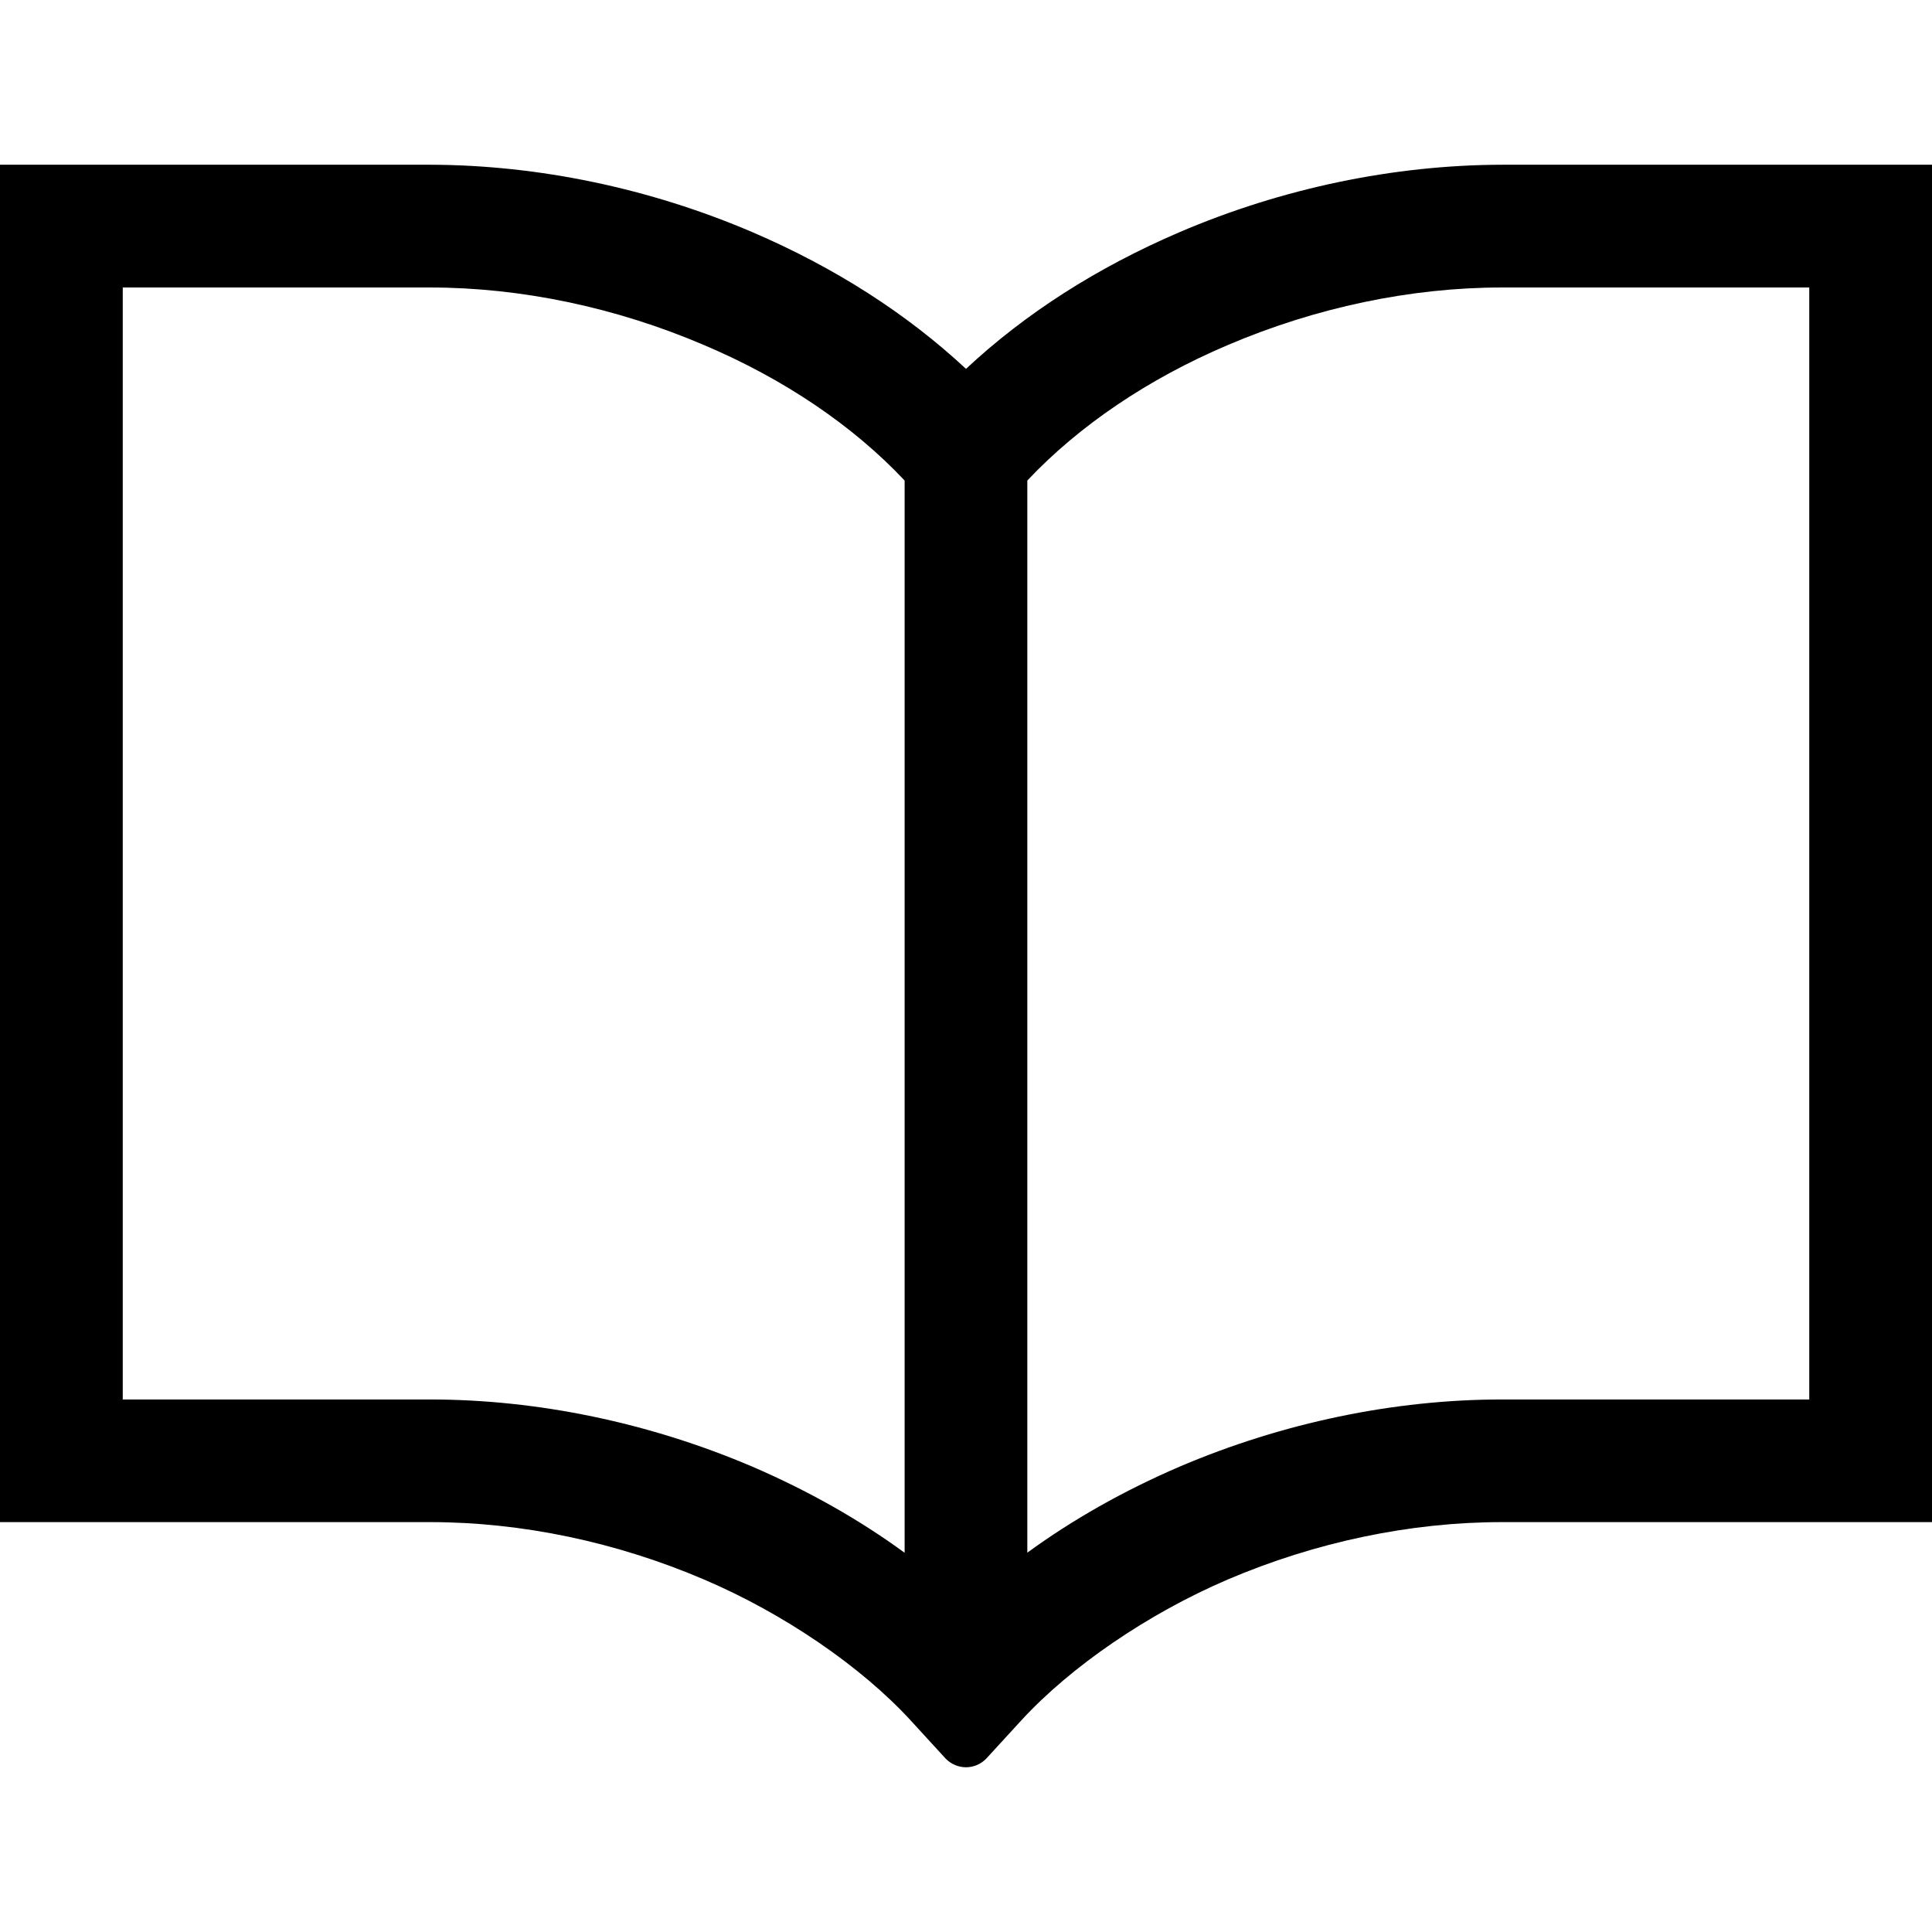
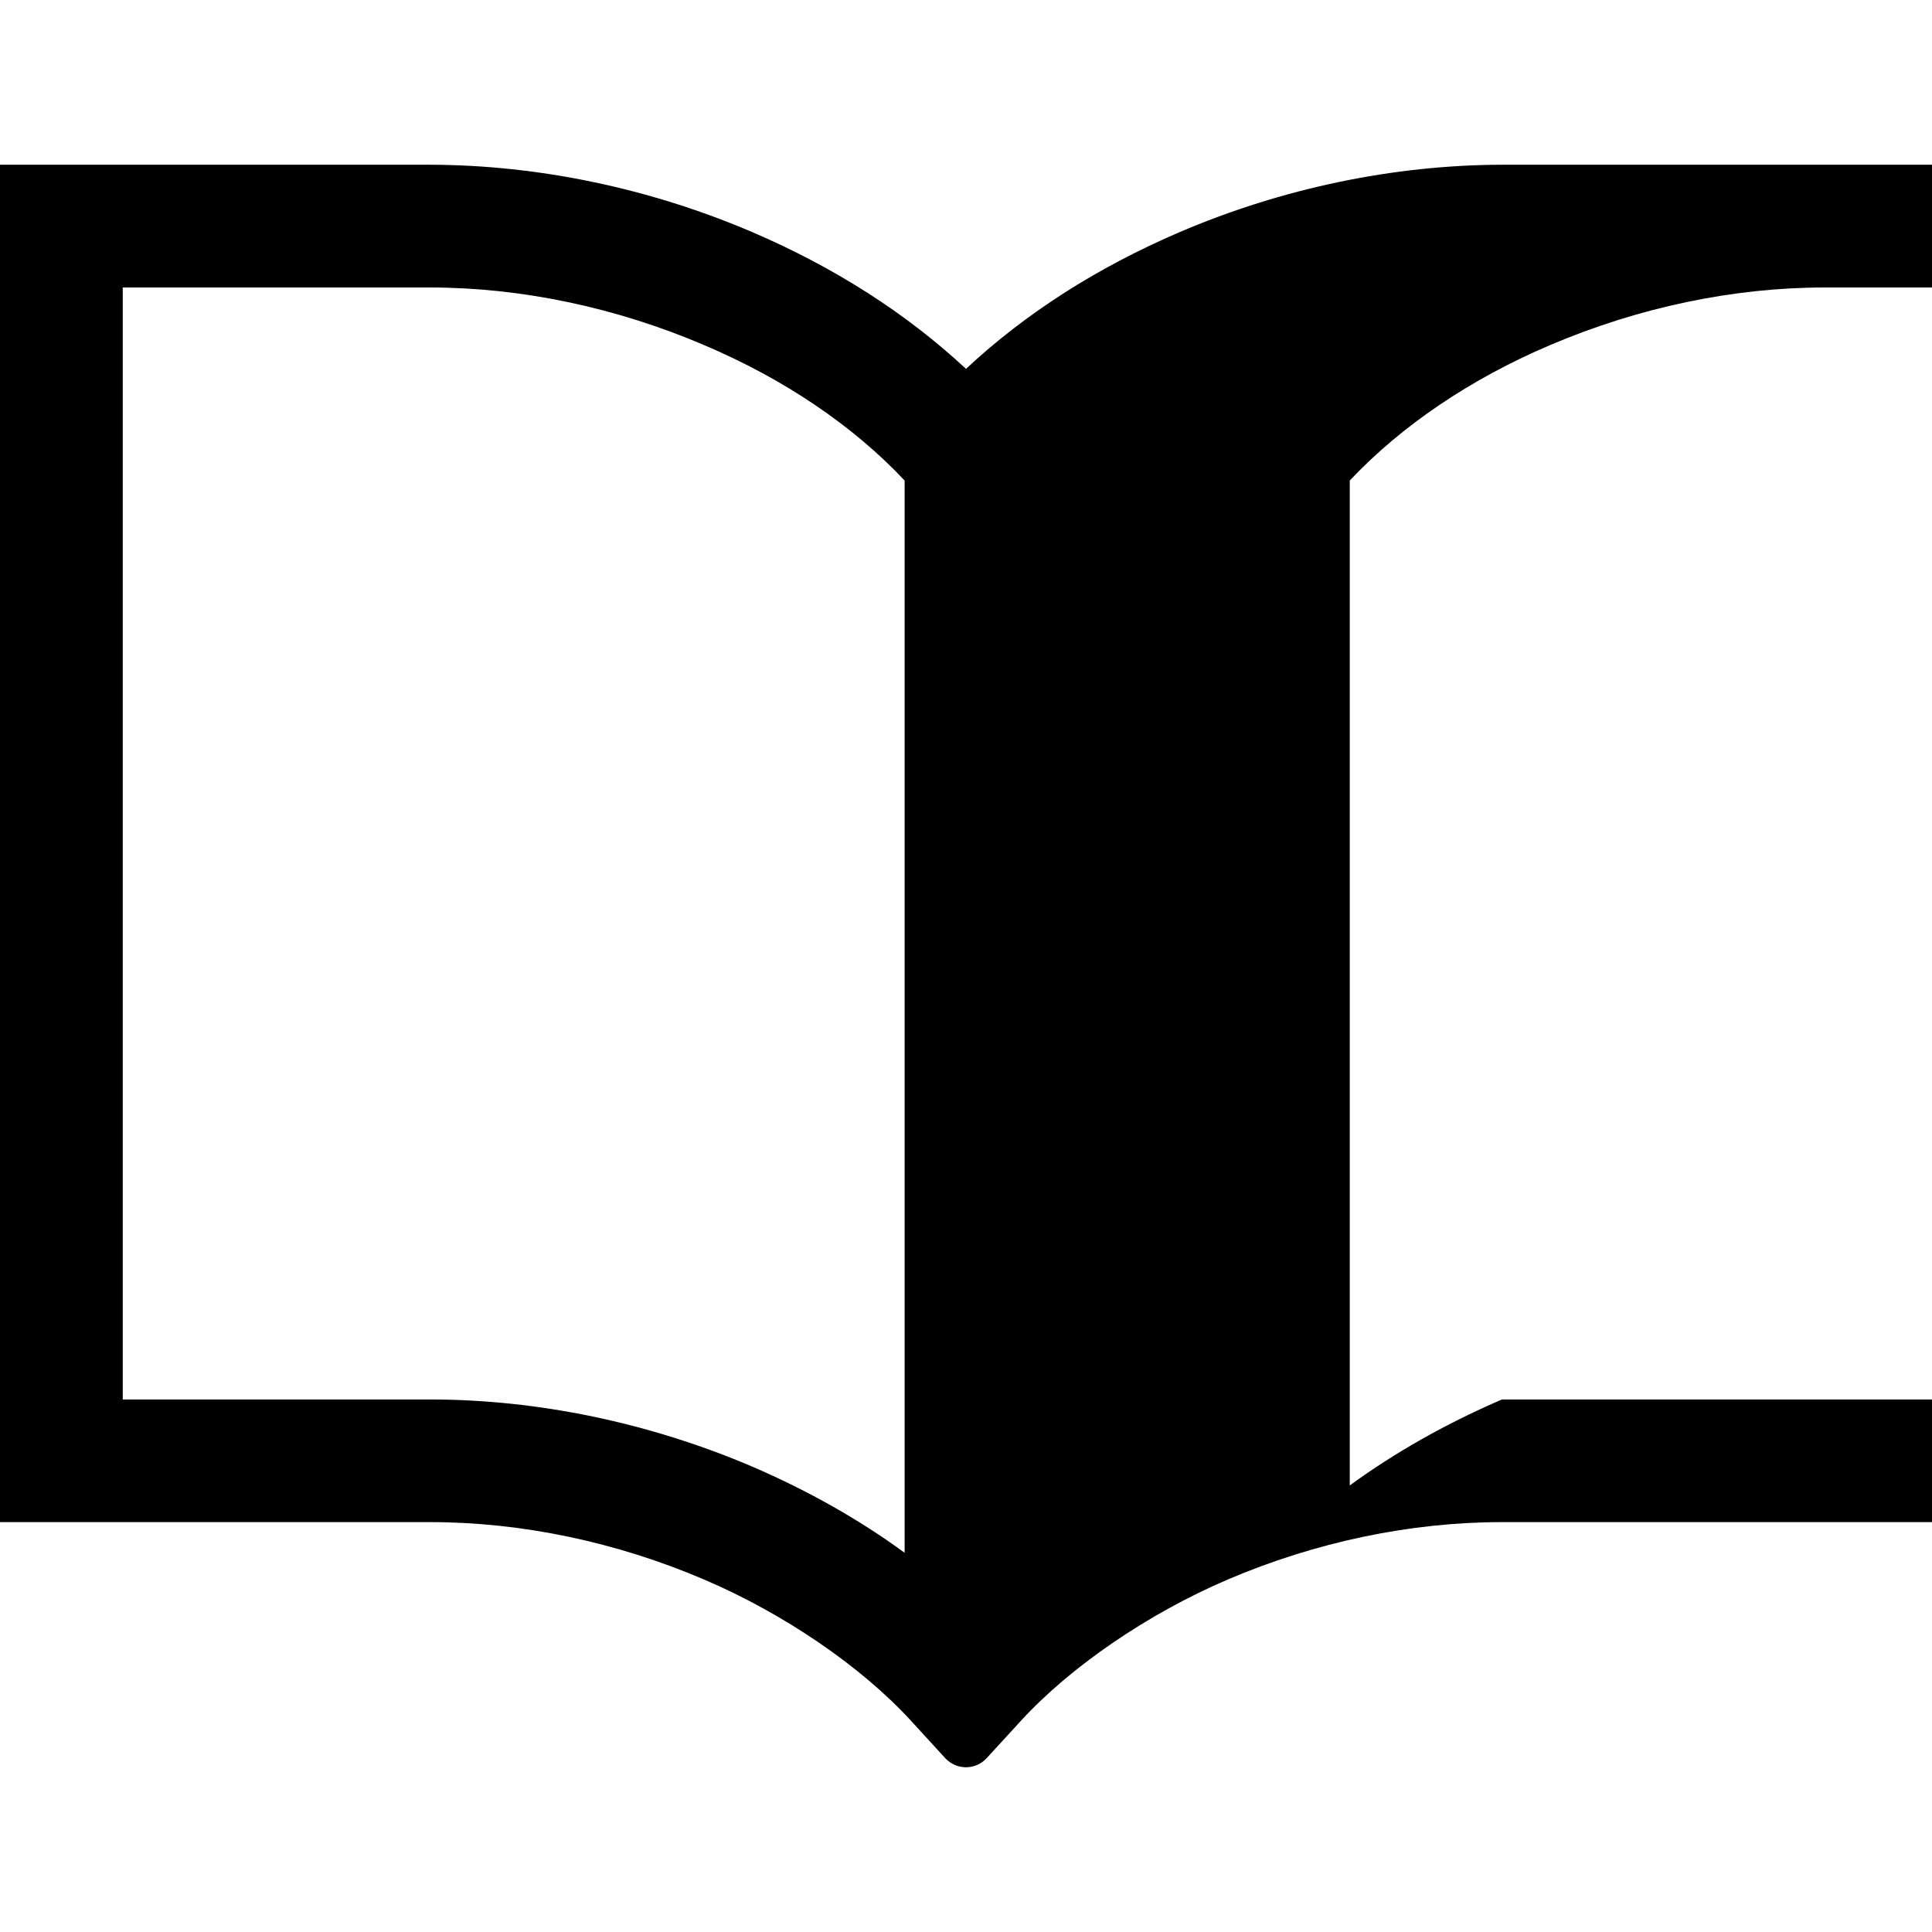
<svg xmlns="http://www.w3.org/2000/svg" version="1.1" id="_x32_" width="800px" height="800px" viewBox="0 0 512 512" xml:space="preserve">
  <style type="text/css">

	.st0{fill:#000000;}

</style>
  <g>
-     <path class="st0" d="M398.031,43.656c-28.75,0.063-58.313,6.25-85.453,17.875C290.719,70.906,271.688,83.094,256,97.75   c-15.75-14.656-34.75-26.844-56.594-36.219c-27.156-11.625-56.688-17.813-85.438-17.875H0v359.719h113.969   c24.313,0,49.406,5.281,72.625,15.219c21.094,9,41.578,23,54.75,37.344c0.938,1.063,9.188,10,9.188,10.031   c1.406,1.5,3.406,2.375,5.469,2.375s4.063-0.875,5.469-2.406c0,0,8.219-8.938,9.141-9.969   c13.203-14.375,33.656-28.344,54.734-37.375c23.281-9.938,48.406-15.219,72.688-15.219H512V43.656H398.031z M239.734,411.5   c-11.953-8.75-25.484-16.406-40.328-22.813c-27.313-11.656-56.875-17.813-85.438-17.813H32.531V76.188h81.438   c24.172,0,49.281,5.281,72.625,15.266c21.125,8.953,39.469,21.344,53.141,35.891V411.5z M479.469,370.875h-81.438   c-28.563,0-58.125,6.156-85.453,17.813c-14.734,6.344-28.266,13.984-40.328,22.781V127.344   c13.688-14.531,32.016-26.938,53.094-35.891c23.406-9.984,48.531-15.266,72.688-15.266h81.438V370.875z" />
+     <path class="st0" d="M398.031,43.656c-28.75,0.063-58.313,6.25-85.453,17.875C290.719,70.906,271.688,83.094,256,97.75   c-15.75-14.656-34.75-26.844-56.594-36.219c-27.156-11.625-56.688-17.813-85.438-17.875H0v359.719h113.969   c24.313,0,49.406,5.281,72.625,15.219c21.094,9,41.578,23,54.75,37.344c0.938,1.063,9.188,10,9.188,10.031   c1.406,1.5,3.406,2.375,5.469,2.375s4.063-0.875,5.469-2.406c0,0,8.219-8.938,9.141-9.969   c13.203-14.375,33.656-28.344,54.734-37.375c23.281-9.938,48.406-15.219,72.688-15.219H512V43.656H398.031z M239.734,411.5   c-11.953-8.75-25.484-16.406-40.328-22.813c-27.313-11.656-56.875-17.813-85.438-17.813H32.531V76.188h81.438   c24.172,0,49.281,5.281,72.625,15.266c21.125,8.953,39.469,21.344,53.141,35.891V411.5z M479.469,370.875h-81.438   c-14.734,6.344-28.266,13.984-40.328,22.781V127.344   c13.688-14.531,32.016-26.938,53.094-35.891c23.406-9.984,48.531-15.266,72.688-15.266h81.438V370.875z" />
  </g>
</svg>